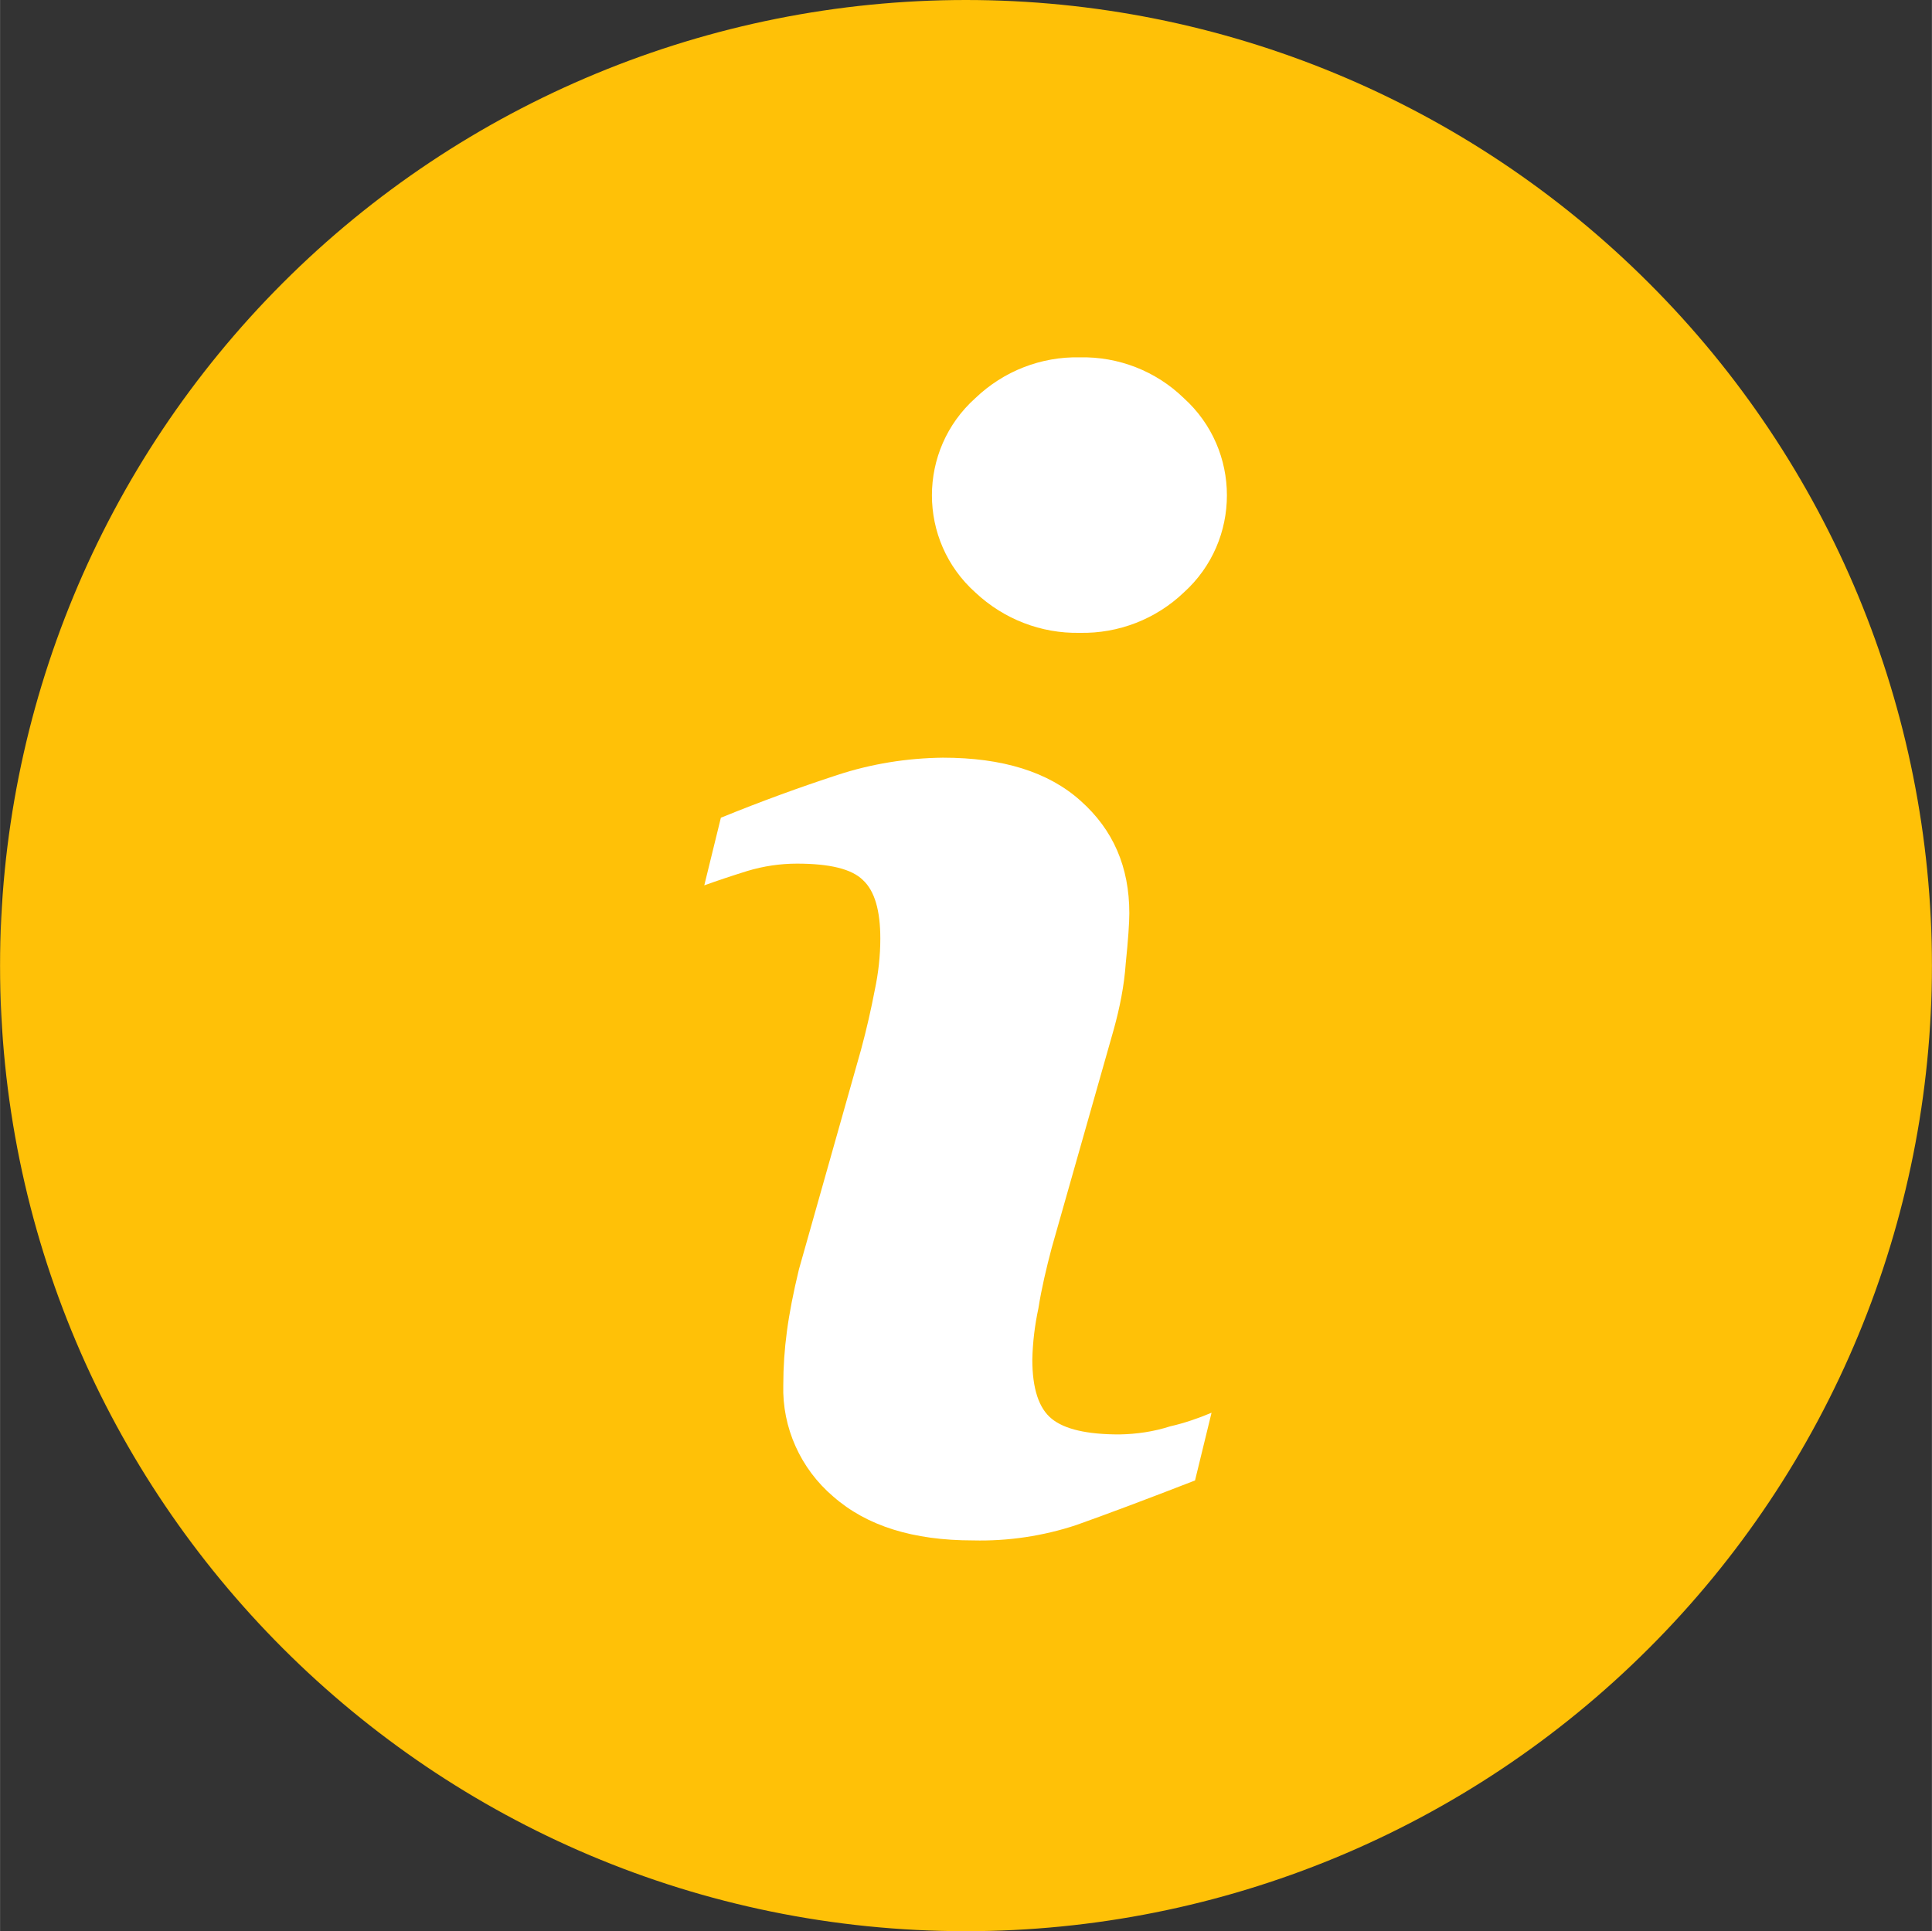
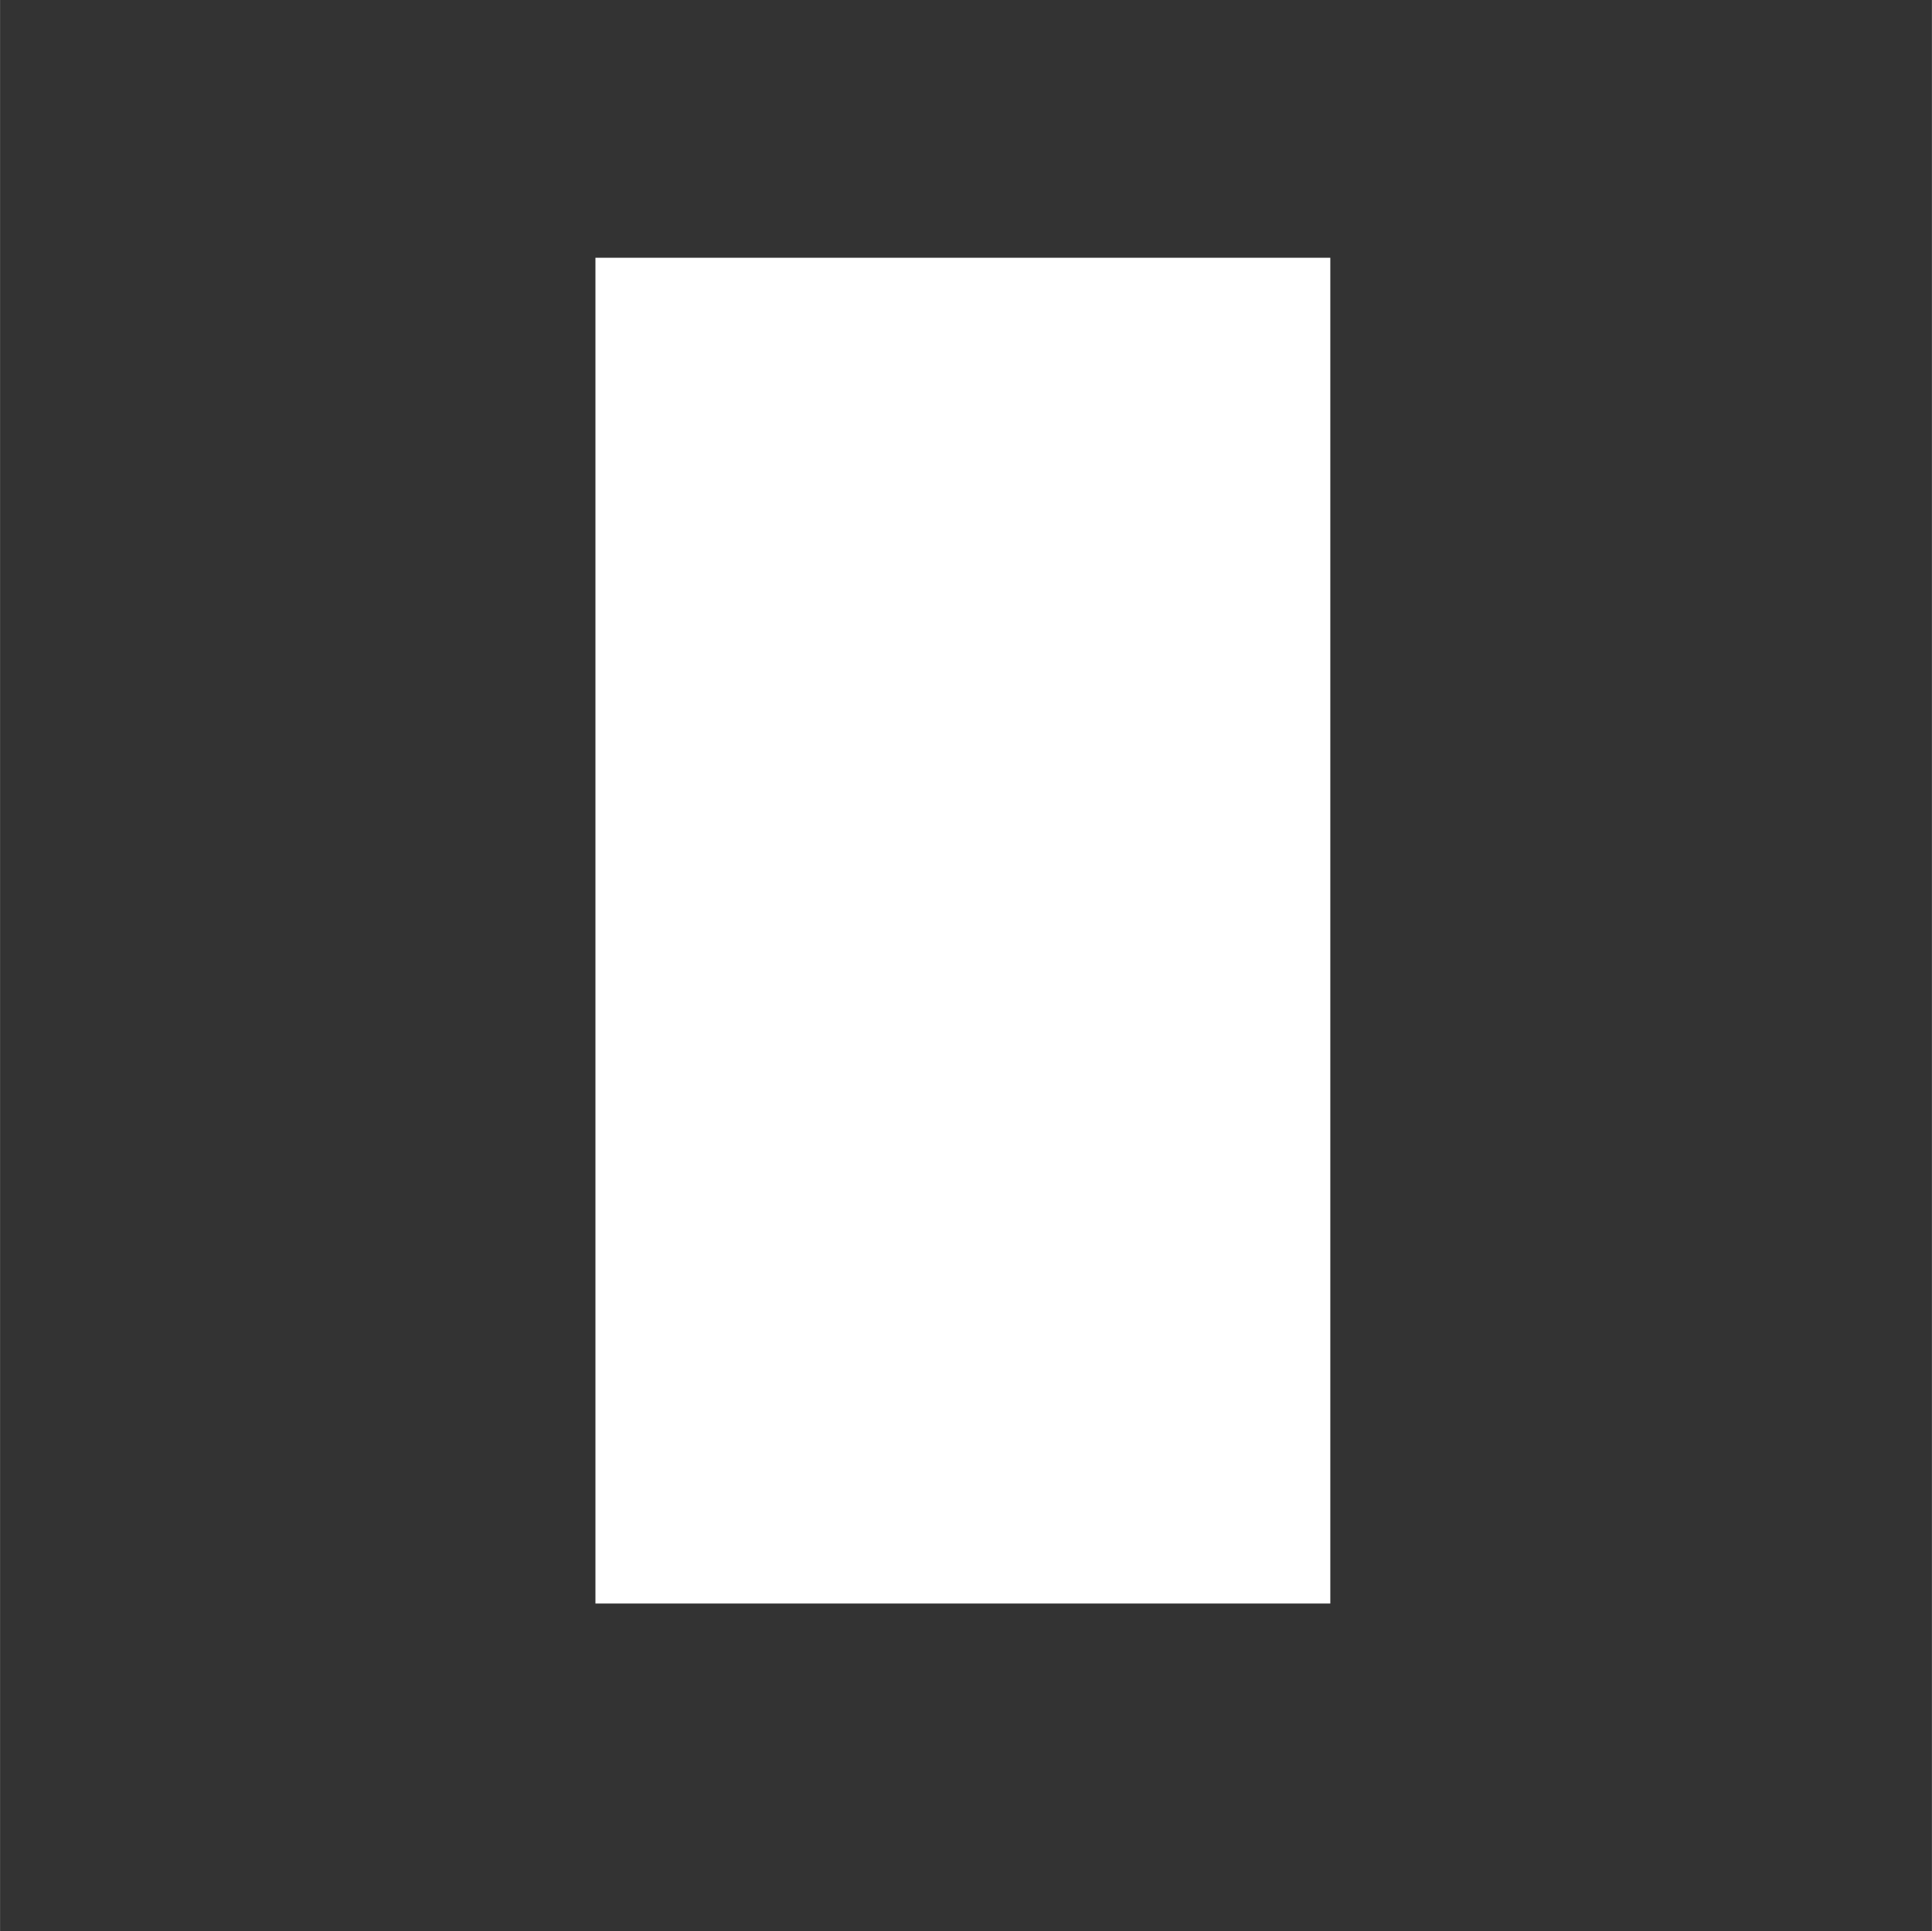
<svg xmlns="http://www.w3.org/2000/svg" xml:space="preserve" width="6.608mm" height="6.606mm" version="1.1" style="shape-rendering:geometricPrecision; text-rendering:geometricPrecision; image-rendering:optimizeQuality; fill-rule:evenodd; clip-rule:evenodd" viewBox="0 0 677.32 677.16">
  <rect x="0" y="0" width="677.32" height="677.16" fill="#333333" stroke="none" />
  <defs>
    <style type="text/css">
   
    .fil1 {fill:#FFC107}
    .fil0 {fill:#FFFFFF}
   
  </style>
  </defs>
  <g id="Ebene_x0020_1">
    <rect class="fil0" x="208.74" y="90.38" width="257.65" height="471.89" />
-     <path class="fil1" d="M338.61 0c-89.85,0 -176.03,35.76 -239.45,99.18 -63.53,63.54 -99.16,149.56 -99.16,239.42 0,186.99 151.59,338.56 338.61,338.56 89.81,0 175.83,-35.58 239.41,-99.14 63.54,-63.42 99.3,-149.6 99.3,-239.42 0,-89.86 -35.76,-176.02 -99.3,-239.42 -63.58,-63.56 -149.6,-99.18 -239.41,-99.18zm80.34 519.12c-17.35,6.74 -31.34,11.98 -41.66,15.64 -11.57,3.83 -23.86,5.68 -36.16,5.38 -21.04,0 -37.28,-5.08 -49.03,-15.4 -11.43,-9.73 -17.94,-24.15 -17.5,-39.12 0,-6.21 0.43,-12.59 1.27,-18.8 0.86,-6.47 2.27,-13.67 4.22,-21.74l21.76 -76.98c1.99,-7.35 3.55,-14.28 4.82,-20.91 1.26,-5.92 1.95,-12 1.95,-18.07 0,-9.77 -1.95,-16.68 -6.07,-20.5 -3.95,-3.94 -11.73,-5.79 -23.15,-5.79 -5.91,0 -11.71,0.87 -17.38,2.57 -5.79,1.8 -10.85,3.51 -15.12,5.05l5.82 -23.72c14.25,-5.79 27.81,-10.73 40.8,-14.97 12,-3.95 24.44,-5.93 37.02,-6.08 20.9,0 36.99,4.96 48.3,15.12 11.43,10.17 17.08,23.18 17.08,39.42 0,3.25 -0.39,9.17 -1.26,17.64 -0.54,7.77 -2.1,15.55 -4.22,23.18l-21.74 76.55c-1.86,7.06 -3.55,14.13 -4.66,21.19 -1.27,5.93 -1.99,11.86 -2.13,17.94 0,10.17 2.28,17.11 6.8,20.77 4.52,3.68 12.4,5.49 23.71,5.49 6.08,-0.11 12.01,-0.97 17.8,-2.83 4.95,-1.12 9.87,-2.82 14.53,-4.78l-5.79 23.74zm-3.95 -311.35c-9.76,9.32 -22.88,14.42 -36.44,14.13 -13.56,0.29 -26.68,-4.82 -36.6,-14.13 -20.33,-18.19 -20.33,-49.98 0,-68.19 9.92,-9.48 23.04,-14.58 36.6,-14.28 13.56,-0.3 26.68,4.8 36.44,14.28 20.18,18.21 20.18,50 0,68.19zm0 0z" />
  </g>
</svg>